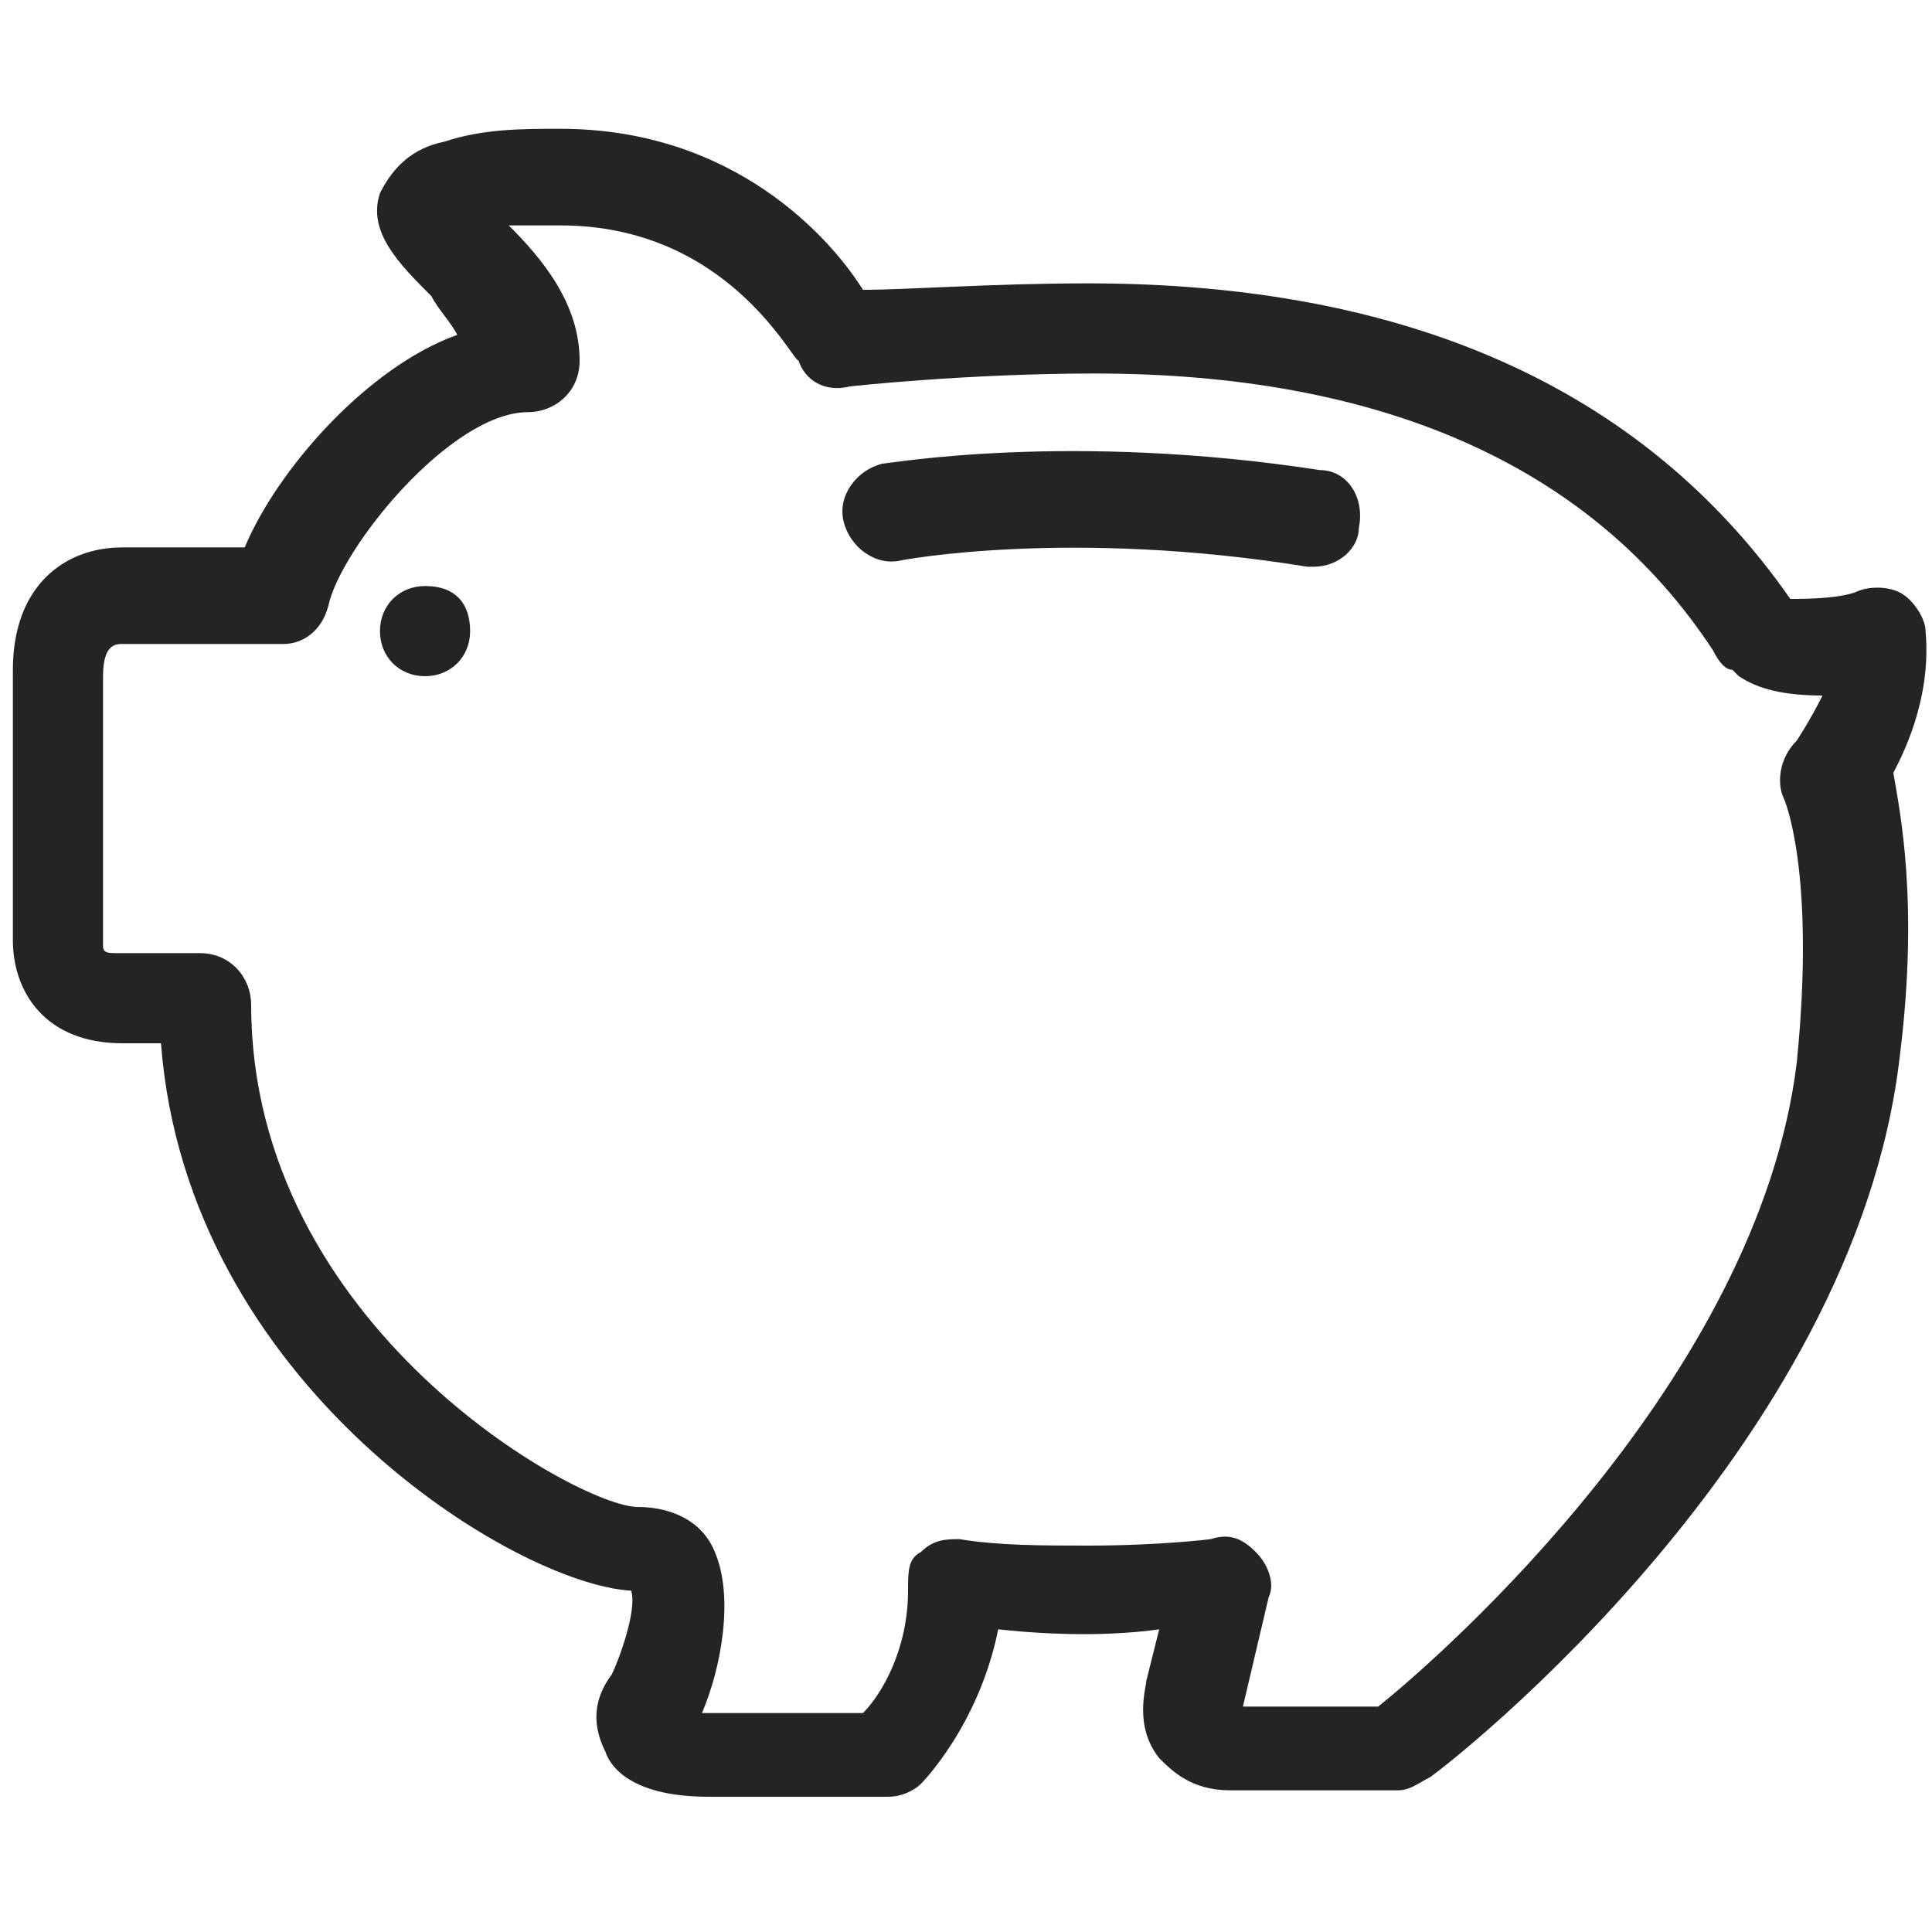
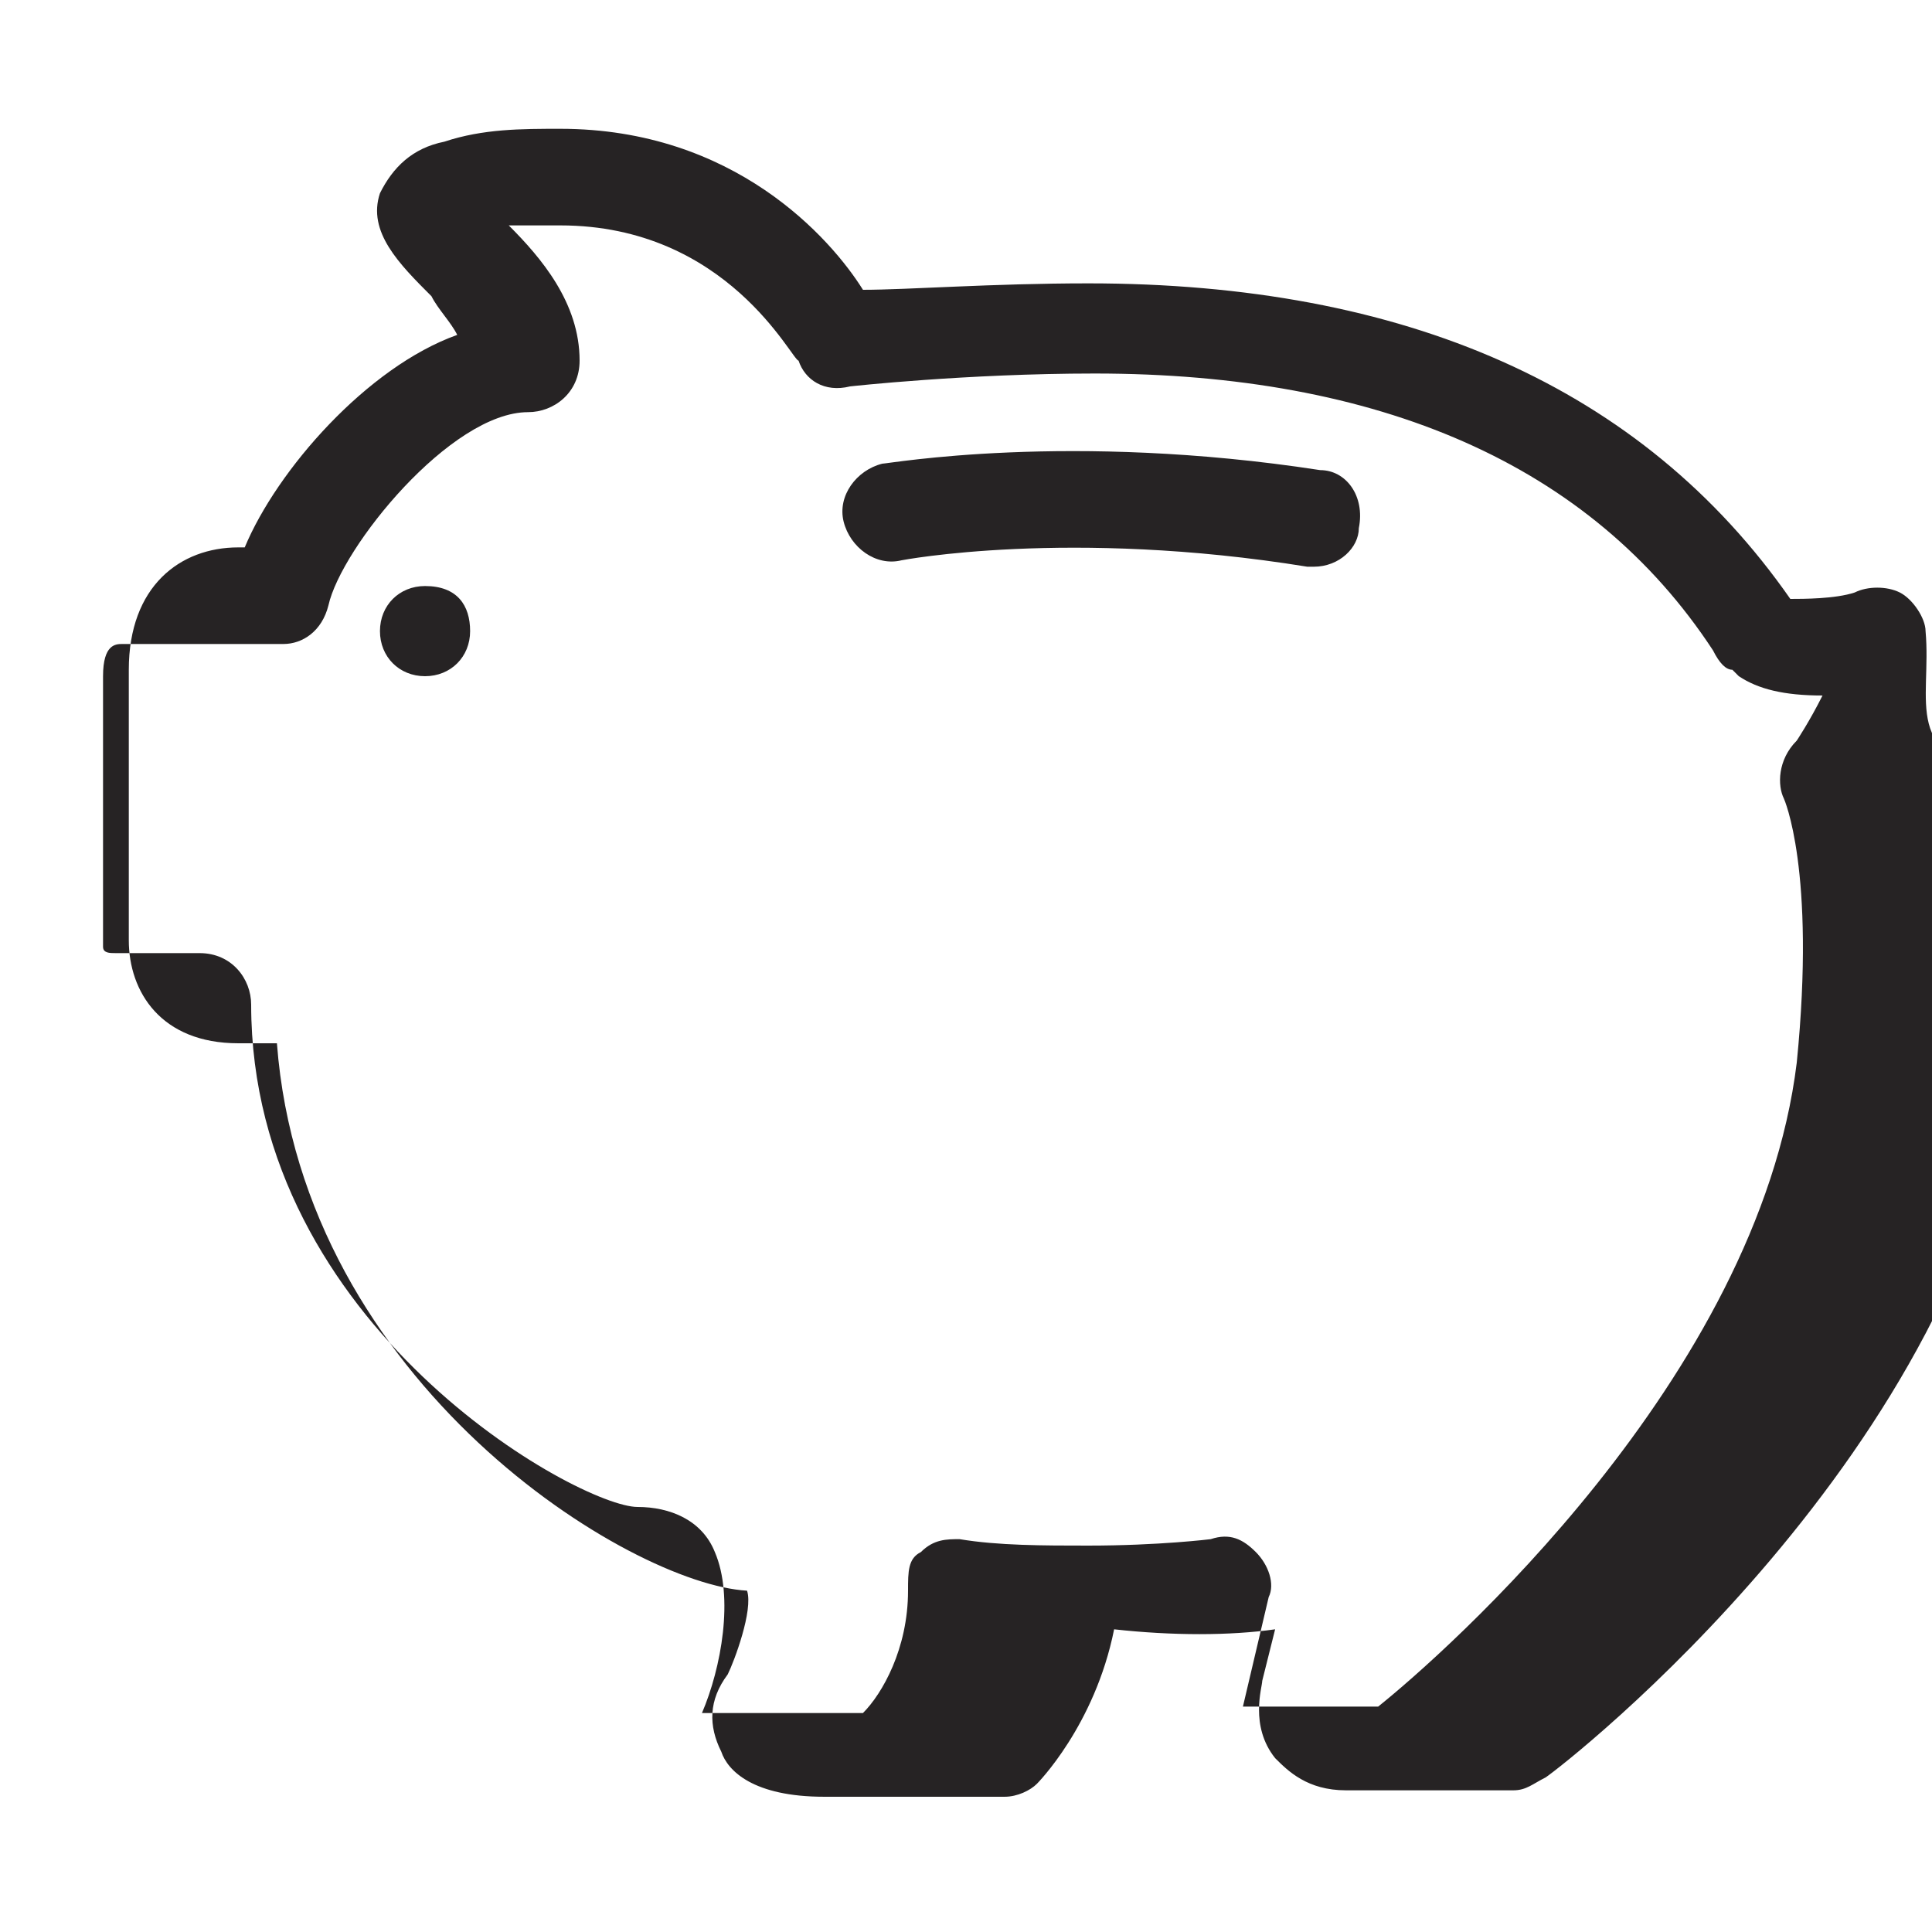
<svg xmlns="http://www.w3.org/2000/svg" enable-background="new 0 0 30 30" height="30px" id="Capa_1" version="1.1" viewBox="0 0 30 30" width="30px" xml:space="preserve">
-   <path d="M6.6,9.1c-0.4,0-0.7,0.3-0.7,0.7s0.3,0.7,0.7,0.7s0.7-0.3,0.7-0.7S7.1,9.1,6.6,9.1z M29.9,9.8  c0-0.2-0.2-0.5-0.4-0.6c-0.2-0.1-0.5-0.1-0.7,0c-0.3,0.1-0.8,0.1-1,0.1c0,0,0,0,0,0C25.5,6,21.8,4.4,16.9,4.4  c-1.5,0-2.8,0.1-3.5,0.1C12.9,3.7,11.4,2,8.7,2C8.1,2,7.5,2,6.9,2.2C6.4,2.3,6.1,2.6,5.9,3C5.7,3.6,6.2,4.1,6.7,4.6  C6.8,4.8,7,5,7.1,5.2C5.7,5.7,4.3,7.3,3.8,8.5H2c0,0-0.1,0-0.1,0c-0.9,0-1.7,0.6-1.7,1.9l0,4.2c0,0.8,0.5,1.6,1.7,1.6h0.6  c0.4,5.3,5.5,8.4,7.3,8.5c0.1,0.3-0.2,1.1-0.3,1.3c-0.3,0.4-0.3,0.8-0.1,1.2c0.1,0.3,0.5,0.7,1.6,0.7h2.8c0.2,0,0.4-0.1,0.5-0.2  c0,0,0.9-0.9,1.2-2.4c0.9,0.1,1.8,0.1,2.5,0l-0.2,0.8c0,0.1-0.2,0.7,0.2,1.2c0.2,0.2,0.5,0.5,1.1,0.5h2.6c0.2,0,0.3-0.1,0.5-0.2  c0.3-0.2,6.6-5.1,7.3-11.2c0.3-2.4,0-3.8-0.1-4.4C29.5,11.8,30,10.9,29.9,9.8z M27.7,12.4c0,0,0.5,1.1,0.2,4.1  c-0.6,4.9-5.5,9.2-6.5,10l-2.1,0l0.4-1.7c0.1-0.2,0-0.5-0.2-0.7c-0.2-0.2-0.4-0.3-0.7-0.2c0,0-0.8,0.1-1.9,0.1c-0.7,0-1.4,0-2-0.1  c-0.2,0-0.4,0-0.6,0.2c-0.2,0.1-0.2,0.3-0.2,0.6c0,0.9-0.4,1.6-0.7,1.9h-2.5c0.3-0.7,0.5-1.8,0.2-2.5c-0.2-0.5-0.7-0.7-1.2-0.7  c-0.9,0-6-2.8-6-7.8c0-0.4-0.3-0.8-0.8-0.8H1.8c-0.1,0-0.2,0-0.2-0.1l0-4.2C1.6,10,1.8,10,1.9,10c0,0,0.1,0,0.1,0h2.4  C4.7,10,5,9.8,5.1,9.4c0.2-0.9,1.9-3,3.1-3c0.4,0,0.8-0.3,0.8-0.8c0-0.9-0.6-1.6-1.1-2.1c0,0,0,0,0,0C8,3.5,8.4,3.5,8.7,3.5  c2.6,0,3.6,2.1,3.7,2.1c0.1,0.3,0.4,0.5,0.8,0.4c0,0,1.8-0.2,3.8-0.2c4.4,0,7.7,1.4,9.6,4.3c0.1,0.2,0.2,0.3,0.3,0.3  c0,0,0.1,0.1,0.1,0.1c0.3,0.2,0.7,0.3,1.3,0.3c-0.2,0.4-0.4,0.7-0.4,0.7C27.6,11.8,27.6,12.2,27.7,12.4z M20.5,7.3  c-3.9-0.6-6.7-0.1-6.8-0.1c-0.4,0.1-0.7,0.5-0.6,0.9c0.1,0.4,0.5,0.7,0.9,0.6c0,0,2.6-0.5,6.3,0.1c0,0,0.1,0,0.1,0  c0.4,0,0.7-0.3,0.7-0.6C21.2,7.7,20.9,7.3,20.5,7.3z" fill="#262324" />
+   <path d="M6.6,9.1c-0.4,0-0.7,0.3-0.7,0.7s0.3,0.7,0.7,0.7s0.7-0.3,0.7-0.7S7.1,9.1,6.6,9.1z M29.9,9.8  c0-0.2-0.2-0.5-0.4-0.6c-0.2-0.1-0.5-0.1-0.7,0c-0.3,0.1-0.8,0.1-1,0.1c0,0,0,0,0,0C25.5,6,21.8,4.4,16.9,4.4  c-1.5,0-2.8,0.1-3.5,0.1C12.9,3.7,11.4,2,8.7,2C8.1,2,7.5,2,6.9,2.2C6.4,2.3,6.1,2.6,5.9,3C5.7,3.6,6.2,4.1,6.7,4.6  C6.8,4.8,7,5,7.1,5.2C5.7,5.7,4.3,7.3,3.8,8.5c0,0-0.1,0-0.1,0c-0.9,0-1.7,0.6-1.7,1.9l0,4.2c0,0.8,0.5,1.6,1.7,1.6h0.6  c0.4,5.3,5.5,8.4,7.3,8.5c0.1,0.3-0.2,1.1-0.3,1.3c-0.3,0.4-0.3,0.8-0.1,1.2c0.1,0.3,0.5,0.7,1.6,0.7h2.8c0.2,0,0.4-0.1,0.5-0.2  c0,0,0.9-0.9,1.2-2.4c0.9,0.1,1.8,0.1,2.5,0l-0.2,0.8c0,0.1-0.2,0.7,0.2,1.2c0.2,0.2,0.5,0.5,1.1,0.5h2.6c0.2,0,0.3-0.1,0.5-0.2  c0.3-0.2,6.6-5.1,7.3-11.2c0.3-2.4,0-3.8-0.1-4.4C29.5,11.8,30,10.9,29.9,9.8z M27.7,12.4c0,0,0.5,1.1,0.2,4.1  c-0.6,4.9-5.5,9.2-6.5,10l-2.1,0l0.4-1.7c0.1-0.2,0-0.5-0.2-0.7c-0.2-0.2-0.4-0.3-0.7-0.2c0,0-0.8,0.1-1.9,0.1c-0.7,0-1.4,0-2-0.1  c-0.2,0-0.4,0-0.6,0.2c-0.2,0.1-0.2,0.3-0.2,0.6c0,0.9-0.4,1.6-0.7,1.9h-2.5c0.3-0.7,0.5-1.8,0.2-2.5c-0.2-0.5-0.7-0.7-1.2-0.7  c-0.9,0-6-2.8-6-7.8c0-0.4-0.3-0.8-0.8-0.8H1.8c-0.1,0-0.2,0-0.2-0.1l0-4.2C1.6,10,1.8,10,1.9,10c0,0,0.1,0,0.1,0h2.4  C4.7,10,5,9.8,5.1,9.4c0.2-0.9,1.9-3,3.1-3c0.4,0,0.8-0.3,0.8-0.8c0-0.9-0.6-1.6-1.1-2.1c0,0,0,0,0,0C8,3.5,8.4,3.5,8.7,3.5  c2.6,0,3.6,2.1,3.7,2.1c0.1,0.3,0.4,0.5,0.8,0.4c0,0,1.8-0.2,3.8-0.2c4.4,0,7.7,1.4,9.6,4.3c0.1,0.2,0.2,0.3,0.3,0.3  c0,0,0.1,0.1,0.1,0.1c0.3,0.2,0.7,0.3,1.3,0.3c-0.2,0.4-0.4,0.7-0.4,0.7C27.6,11.8,27.6,12.2,27.7,12.4z M20.5,7.3  c-3.9-0.6-6.7-0.1-6.8-0.1c-0.4,0.1-0.7,0.5-0.6,0.9c0.1,0.4,0.5,0.7,0.9,0.6c0,0,2.6-0.5,6.3,0.1c0,0,0.1,0,0.1,0  c0.4,0,0.7-0.3,0.7-0.6C21.2,7.7,20.9,7.3,20.5,7.3z" fill="#262324" />
</svg>